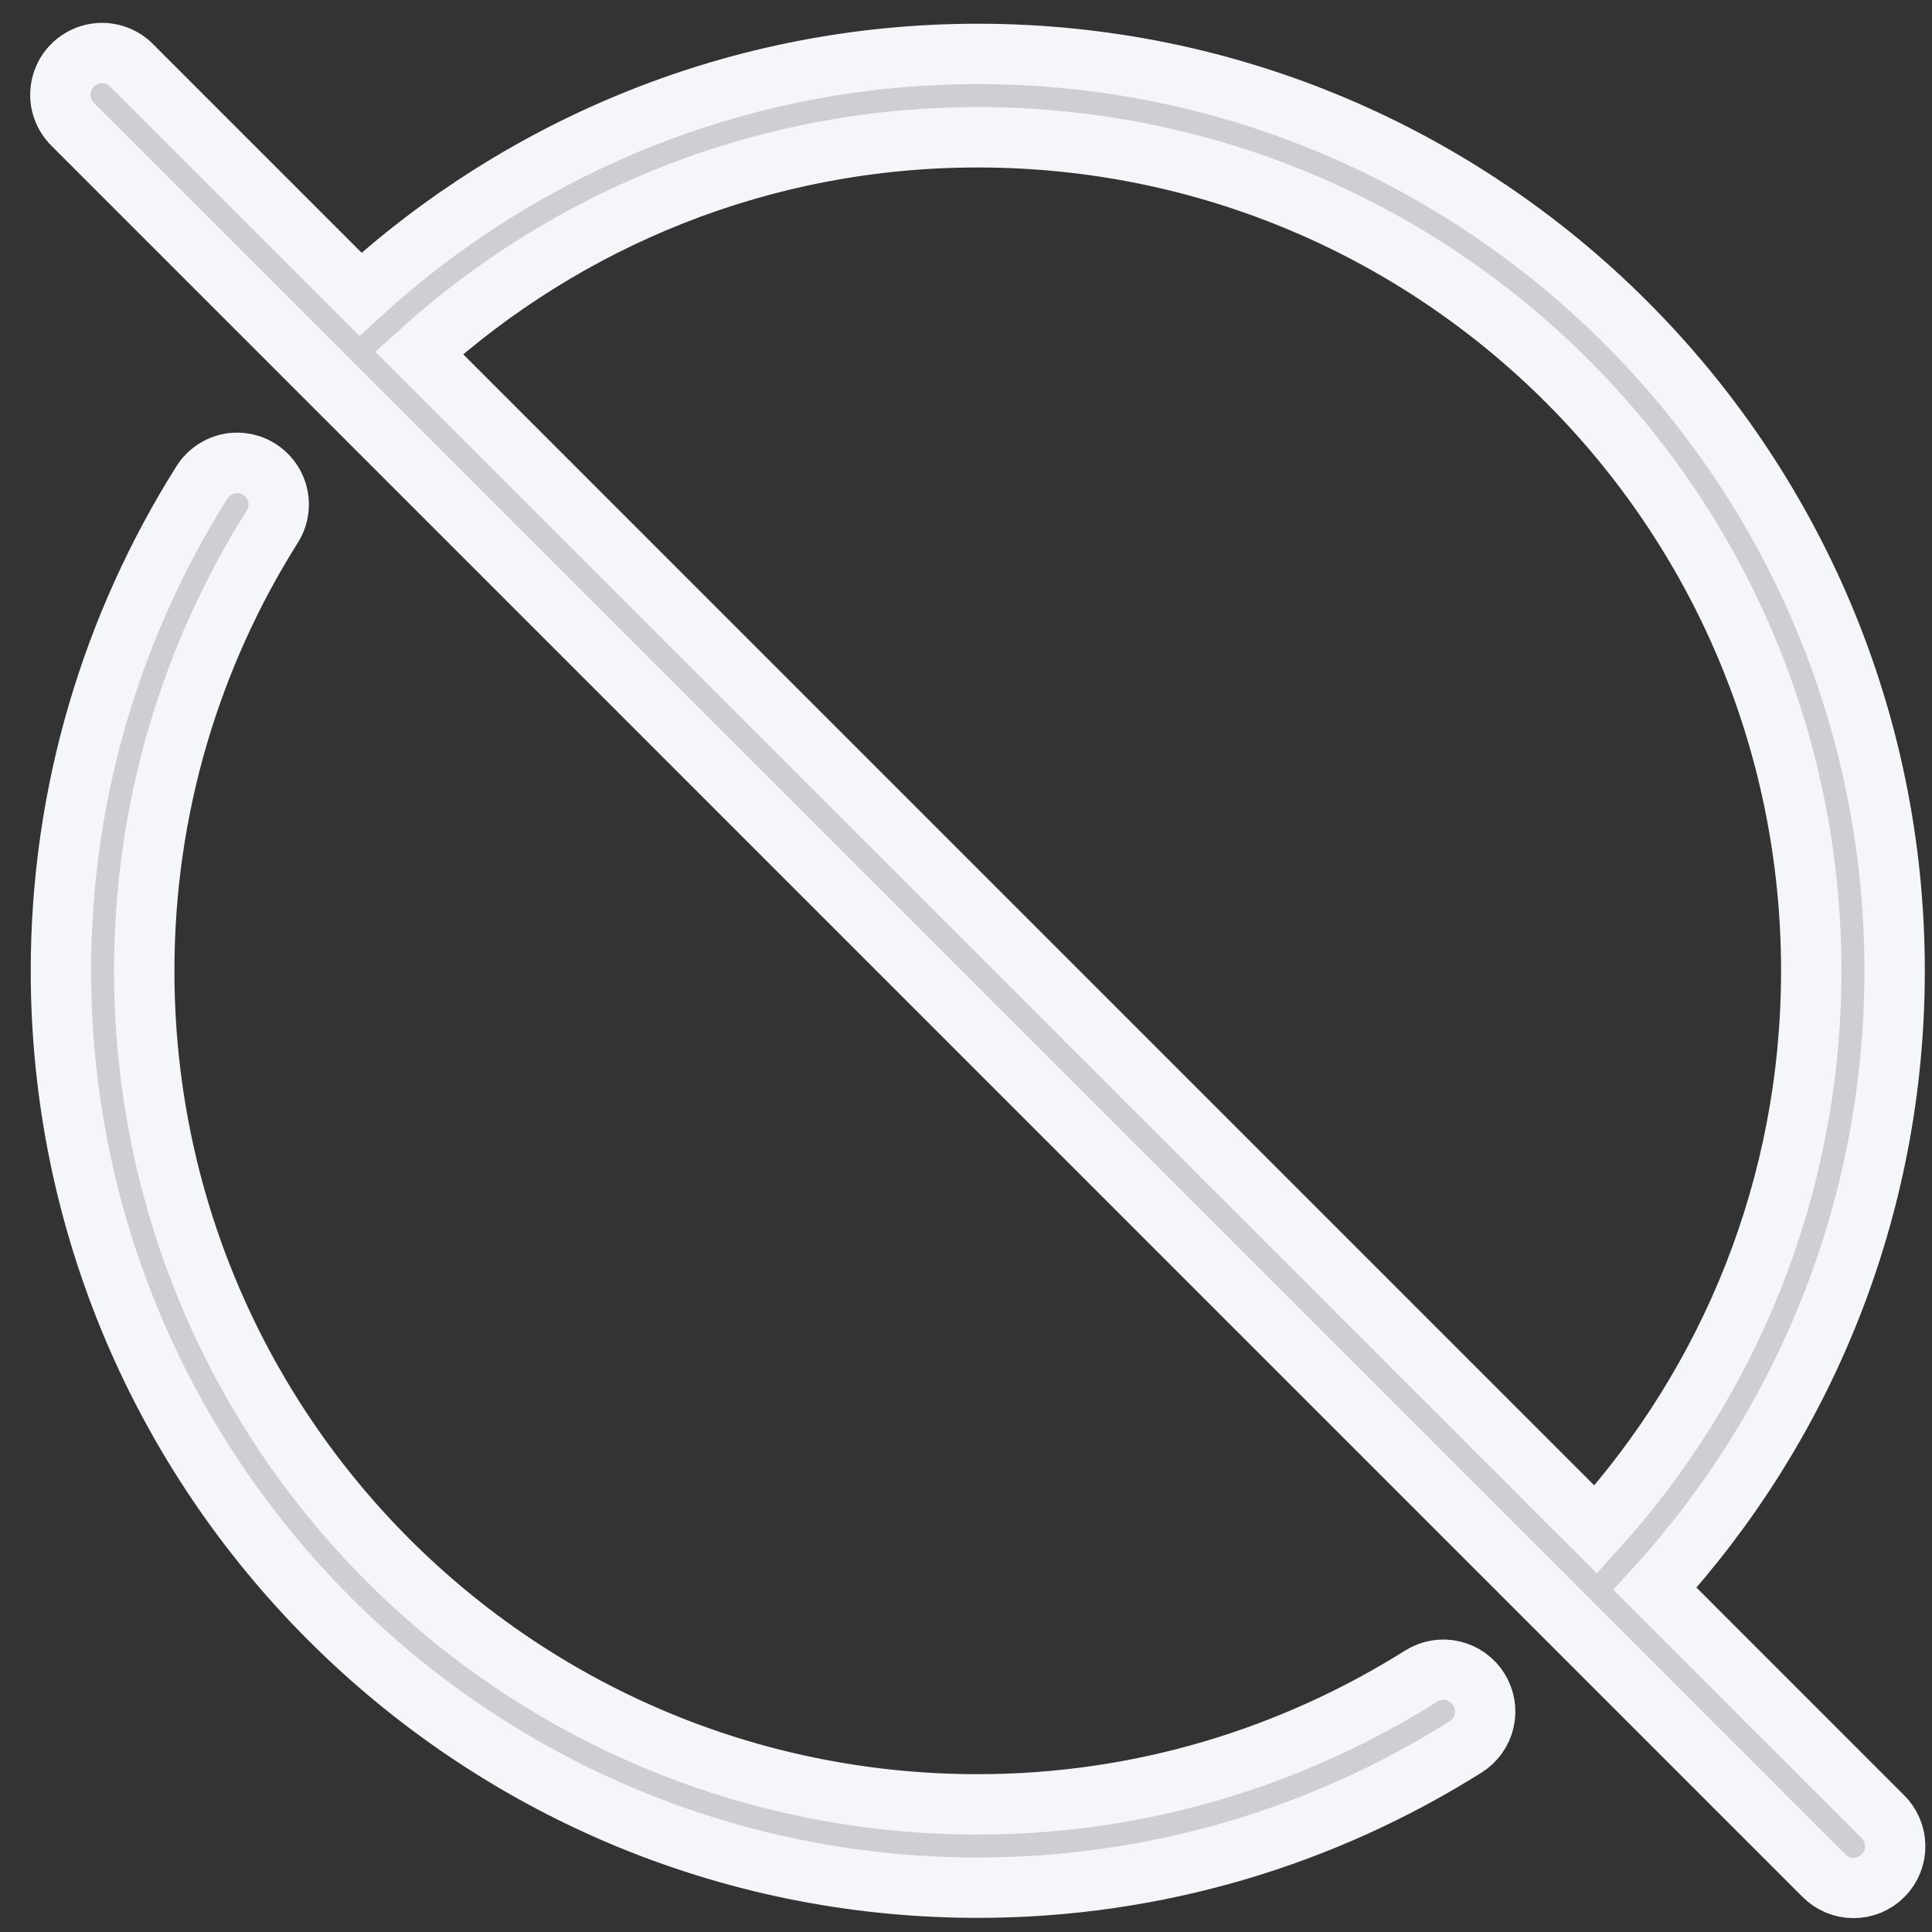
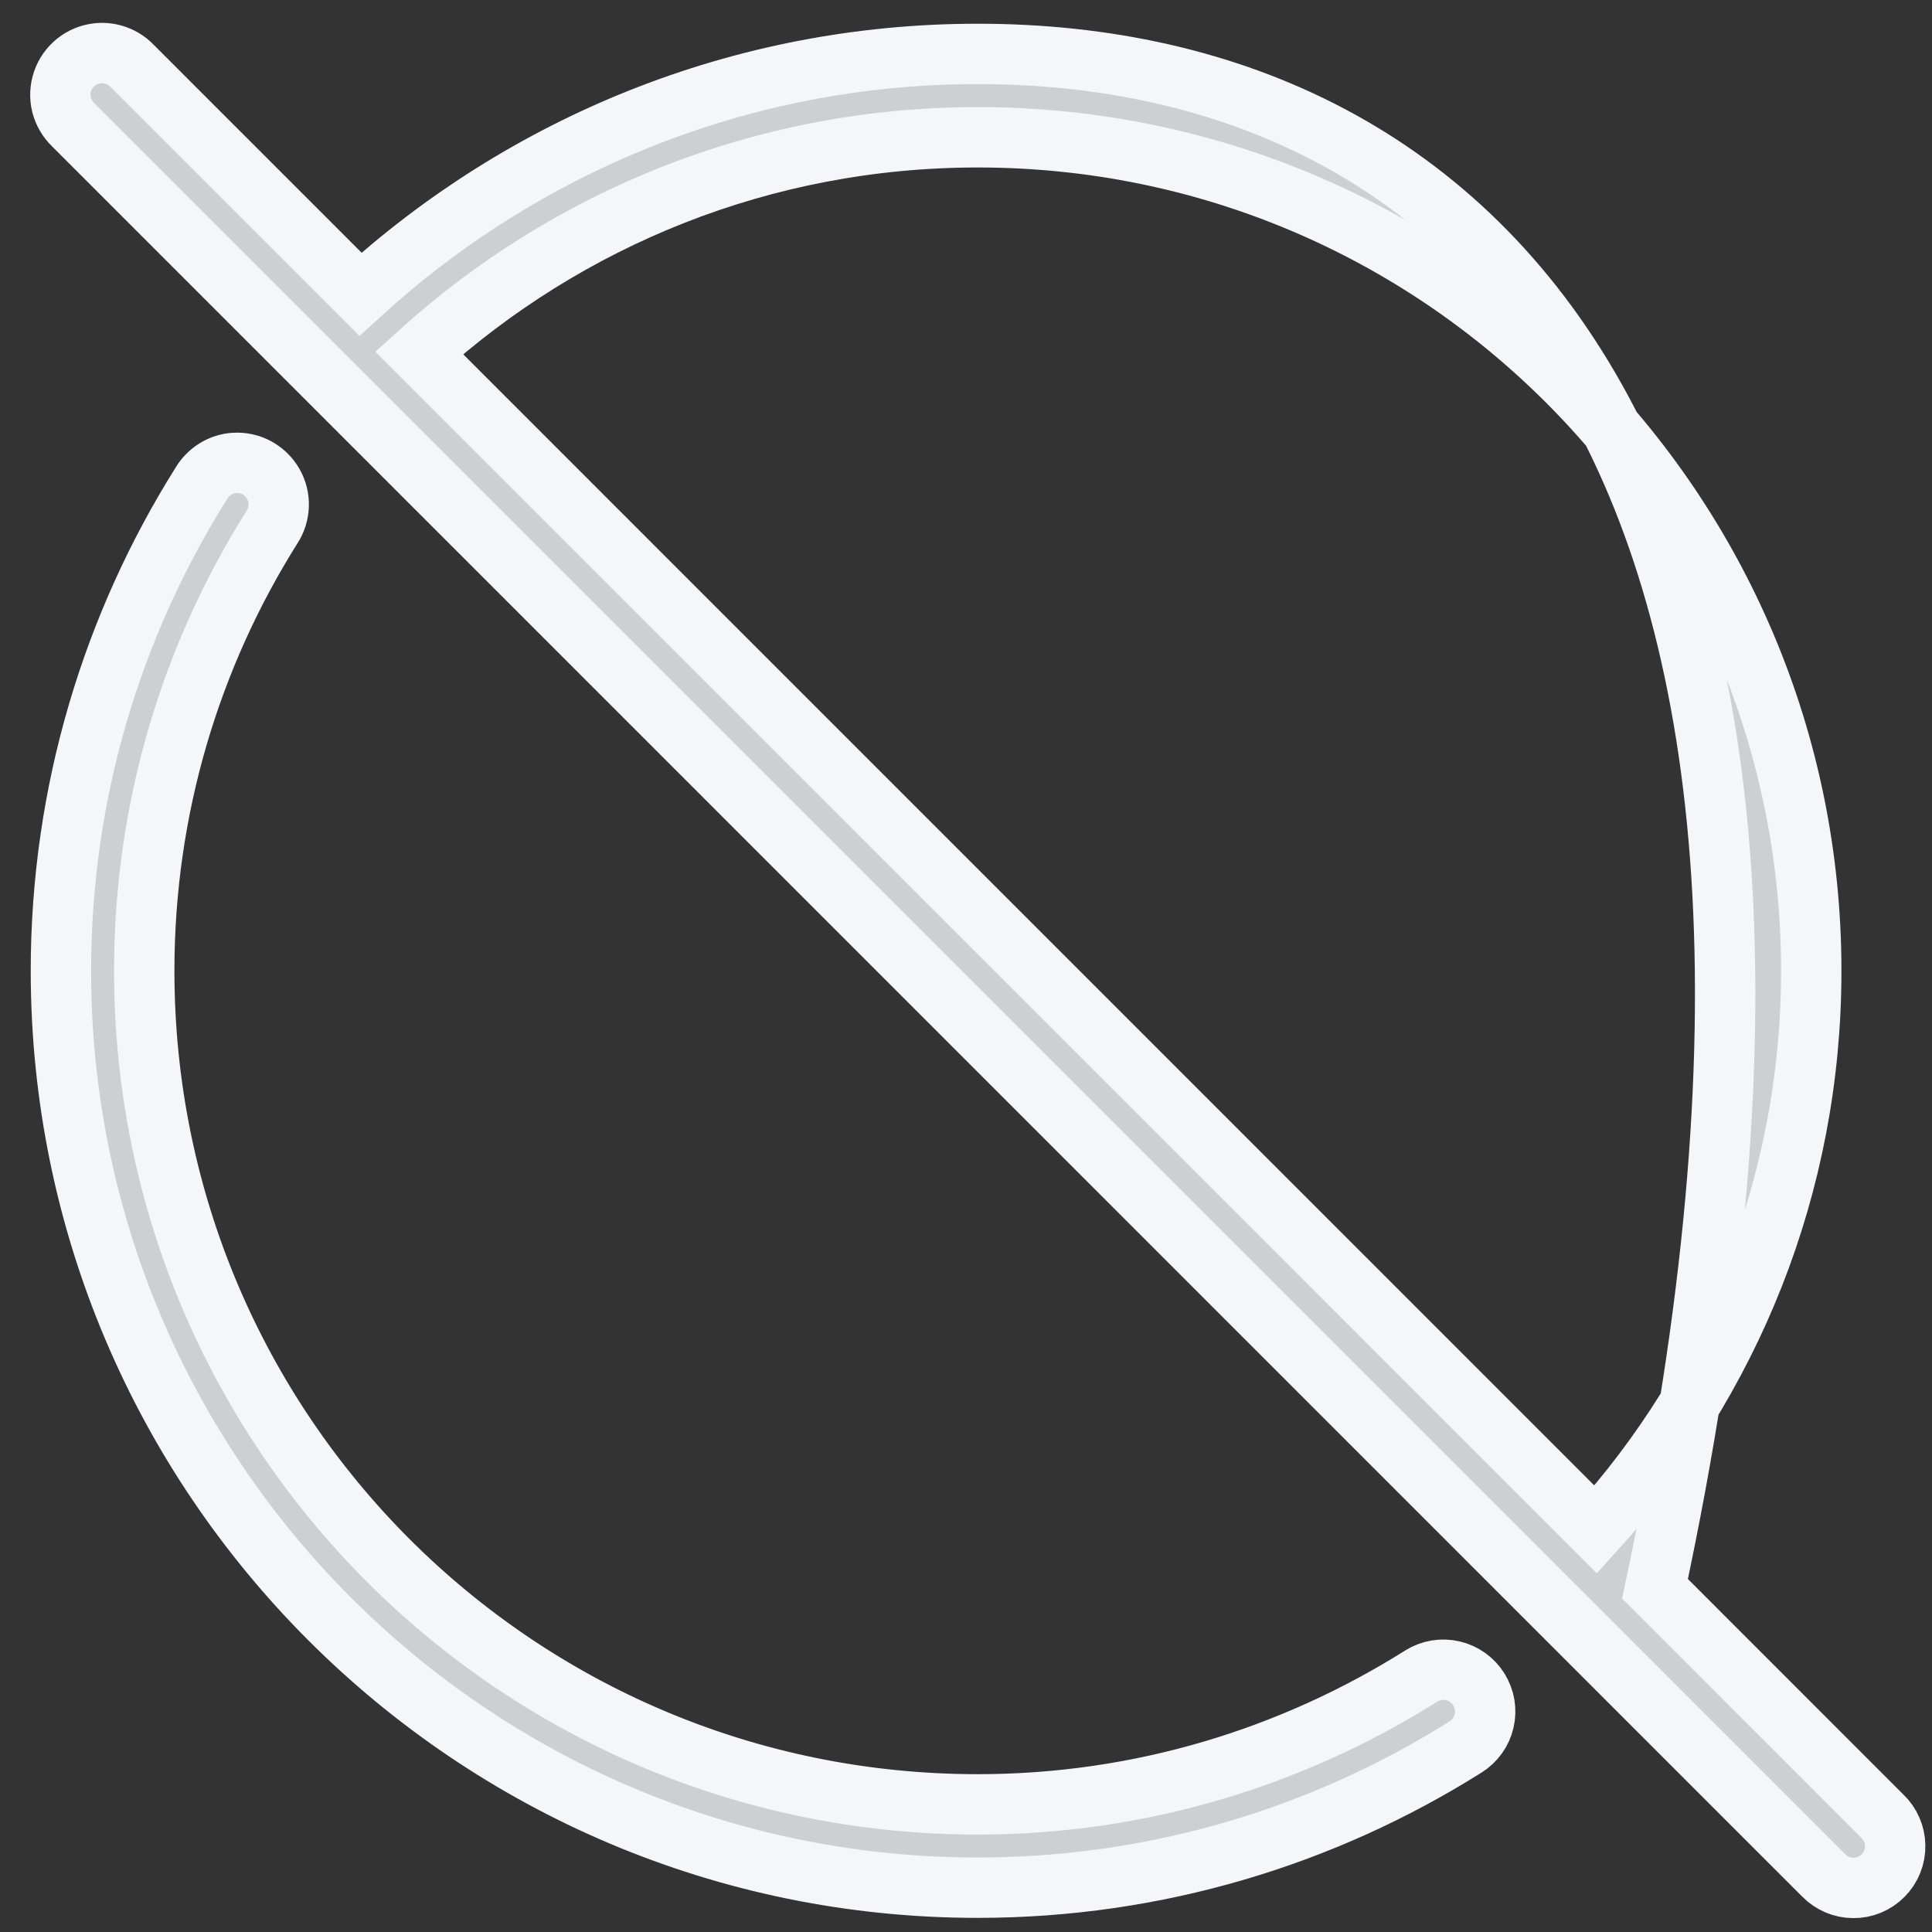
<svg xmlns="http://www.w3.org/2000/svg" width="32" height="32" viewBox="0 0 32 32" fill="none">
  <rect x="0" y="0" width="32" height="32" fill="#333333" stroke="none" />
-   <path d="M1.623 0.882C1.492 0.895 1.367 0.945 1.263 1.027C1.159 1.109 1.081 1.219 1.038 1.344C0.995 1.469 0.988 1.604 1.019 1.732C1.051 1.86 1.118 1.977 1.214 2.069L30.205 31.061C30.269 31.127 30.346 31.179 30.43 31.215C30.515 31.251 30.605 31.27 30.697 31.27C30.789 31.271 30.88 31.253 30.965 31.218C31.05 31.182 31.127 31.131 31.191 31.065C31.256 31 31.306 30.923 31.341 30.837C31.375 30.752 31.392 30.661 31.39 30.569C31.389 30.478 31.369 30.387 31.332 30.303C31.296 30.219 31.242 30.143 31.176 30.08L27.412 26.315C29.876 23.616 31.381 20.019 31.381 16.079C31.381 7.7 24.574 0.893 16.195 0.893C12.255 0.893 8.668 2.409 5.97 4.873L2.184 1.087C2.112 1.013 2.024 0.956 1.927 0.921C1.83 0.885 1.726 0.872 1.623 0.882ZM16.195 2.274C23.828 2.274 30 8.447 30 16.079C30 19.648 28.648 22.885 26.43 25.334L6.941 5.844C9.39 3.627 12.629 2.274 16.195 2.274ZM3.888 7.667C3.776 7.673 3.668 7.707 3.572 7.766C3.476 7.824 3.396 7.905 3.338 8.001C1.867 10.34 1.009 13.114 1.009 16.079C1.009 24.459 7.816 31.266 16.195 31.266C19.16 31.266 21.934 30.408 24.273 28.936C24.35 28.888 24.417 28.825 24.47 28.751C24.523 28.677 24.561 28.594 24.581 28.505C24.602 28.416 24.605 28.325 24.59 28.235C24.575 28.145 24.542 28.059 24.494 27.982C24.446 27.905 24.383 27.838 24.309 27.785C24.235 27.732 24.151 27.694 24.063 27.674C23.974 27.653 23.882 27.65 23.793 27.665C23.703 27.68 23.617 27.713 23.54 27.761C21.413 29.099 18.895 29.886 16.195 29.886C8.562 29.886 2.389 23.712 2.389 16.079C2.389 13.379 3.165 10.861 4.503 8.734C4.573 8.628 4.612 8.503 4.616 8.376C4.62 8.248 4.588 8.122 4.524 8.011C4.46 7.901 4.367 7.81 4.255 7.749C4.143 7.688 4.016 7.66 3.888 7.667Z" fill="#F5F6FA" fill-opacity="0.8" stroke="#F5F6FA" />
+   <path d="M1.623 0.882C1.492 0.895 1.367 0.945 1.263 1.027C1.159 1.109 1.081 1.219 1.038 1.344C0.995 1.469 0.988 1.604 1.019 1.732C1.051 1.86 1.118 1.977 1.214 2.069L30.205 31.061C30.269 31.127 30.346 31.179 30.43 31.215C30.515 31.251 30.605 31.27 30.697 31.27C30.789 31.271 30.88 31.253 30.965 31.218C31.05 31.182 31.127 31.131 31.191 31.065C31.256 31 31.306 30.923 31.341 30.837C31.375 30.752 31.392 30.661 31.39 30.569C31.389 30.478 31.369 30.387 31.332 30.303C31.296 30.219 31.242 30.143 31.176 30.08L27.412 26.315C31.381 7.7 24.574 0.893 16.195 0.893C12.255 0.893 8.668 2.409 5.97 4.873L2.184 1.087C2.112 1.013 2.024 0.956 1.927 0.921C1.83 0.885 1.726 0.872 1.623 0.882ZM16.195 2.274C23.828 2.274 30 8.447 30 16.079C30 19.648 28.648 22.885 26.43 25.334L6.941 5.844C9.39 3.627 12.629 2.274 16.195 2.274ZM3.888 7.667C3.776 7.673 3.668 7.707 3.572 7.766C3.476 7.824 3.396 7.905 3.338 8.001C1.867 10.34 1.009 13.114 1.009 16.079C1.009 24.459 7.816 31.266 16.195 31.266C19.16 31.266 21.934 30.408 24.273 28.936C24.35 28.888 24.417 28.825 24.47 28.751C24.523 28.677 24.561 28.594 24.581 28.505C24.602 28.416 24.605 28.325 24.59 28.235C24.575 28.145 24.542 28.059 24.494 27.982C24.446 27.905 24.383 27.838 24.309 27.785C24.235 27.732 24.151 27.694 24.063 27.674C23.974 27.653 23.882 27.65 23.793 27.665C23.703 27.68 23.617 27.713 23.54 27.761C21.413 29.099 18.895 29.886 16.195 29.886C8.562 29.886 2.389 23.712 2.389 16.079C2.389 13.379 3.165 10.861 4.503 8.734C4.573 8.628 4.612 8.503 4.616 8.376C4.62 8.248 4.588 8.122 4.524 8.011C4.46 7.901 4.367 7.81 4.255 7.749C4.143 7.688 4.016 7.66 3.888 7.667Z" fill="#F5F6FA" fill-opacity="0.8" stroke="#F5F6FA" />
</svg>